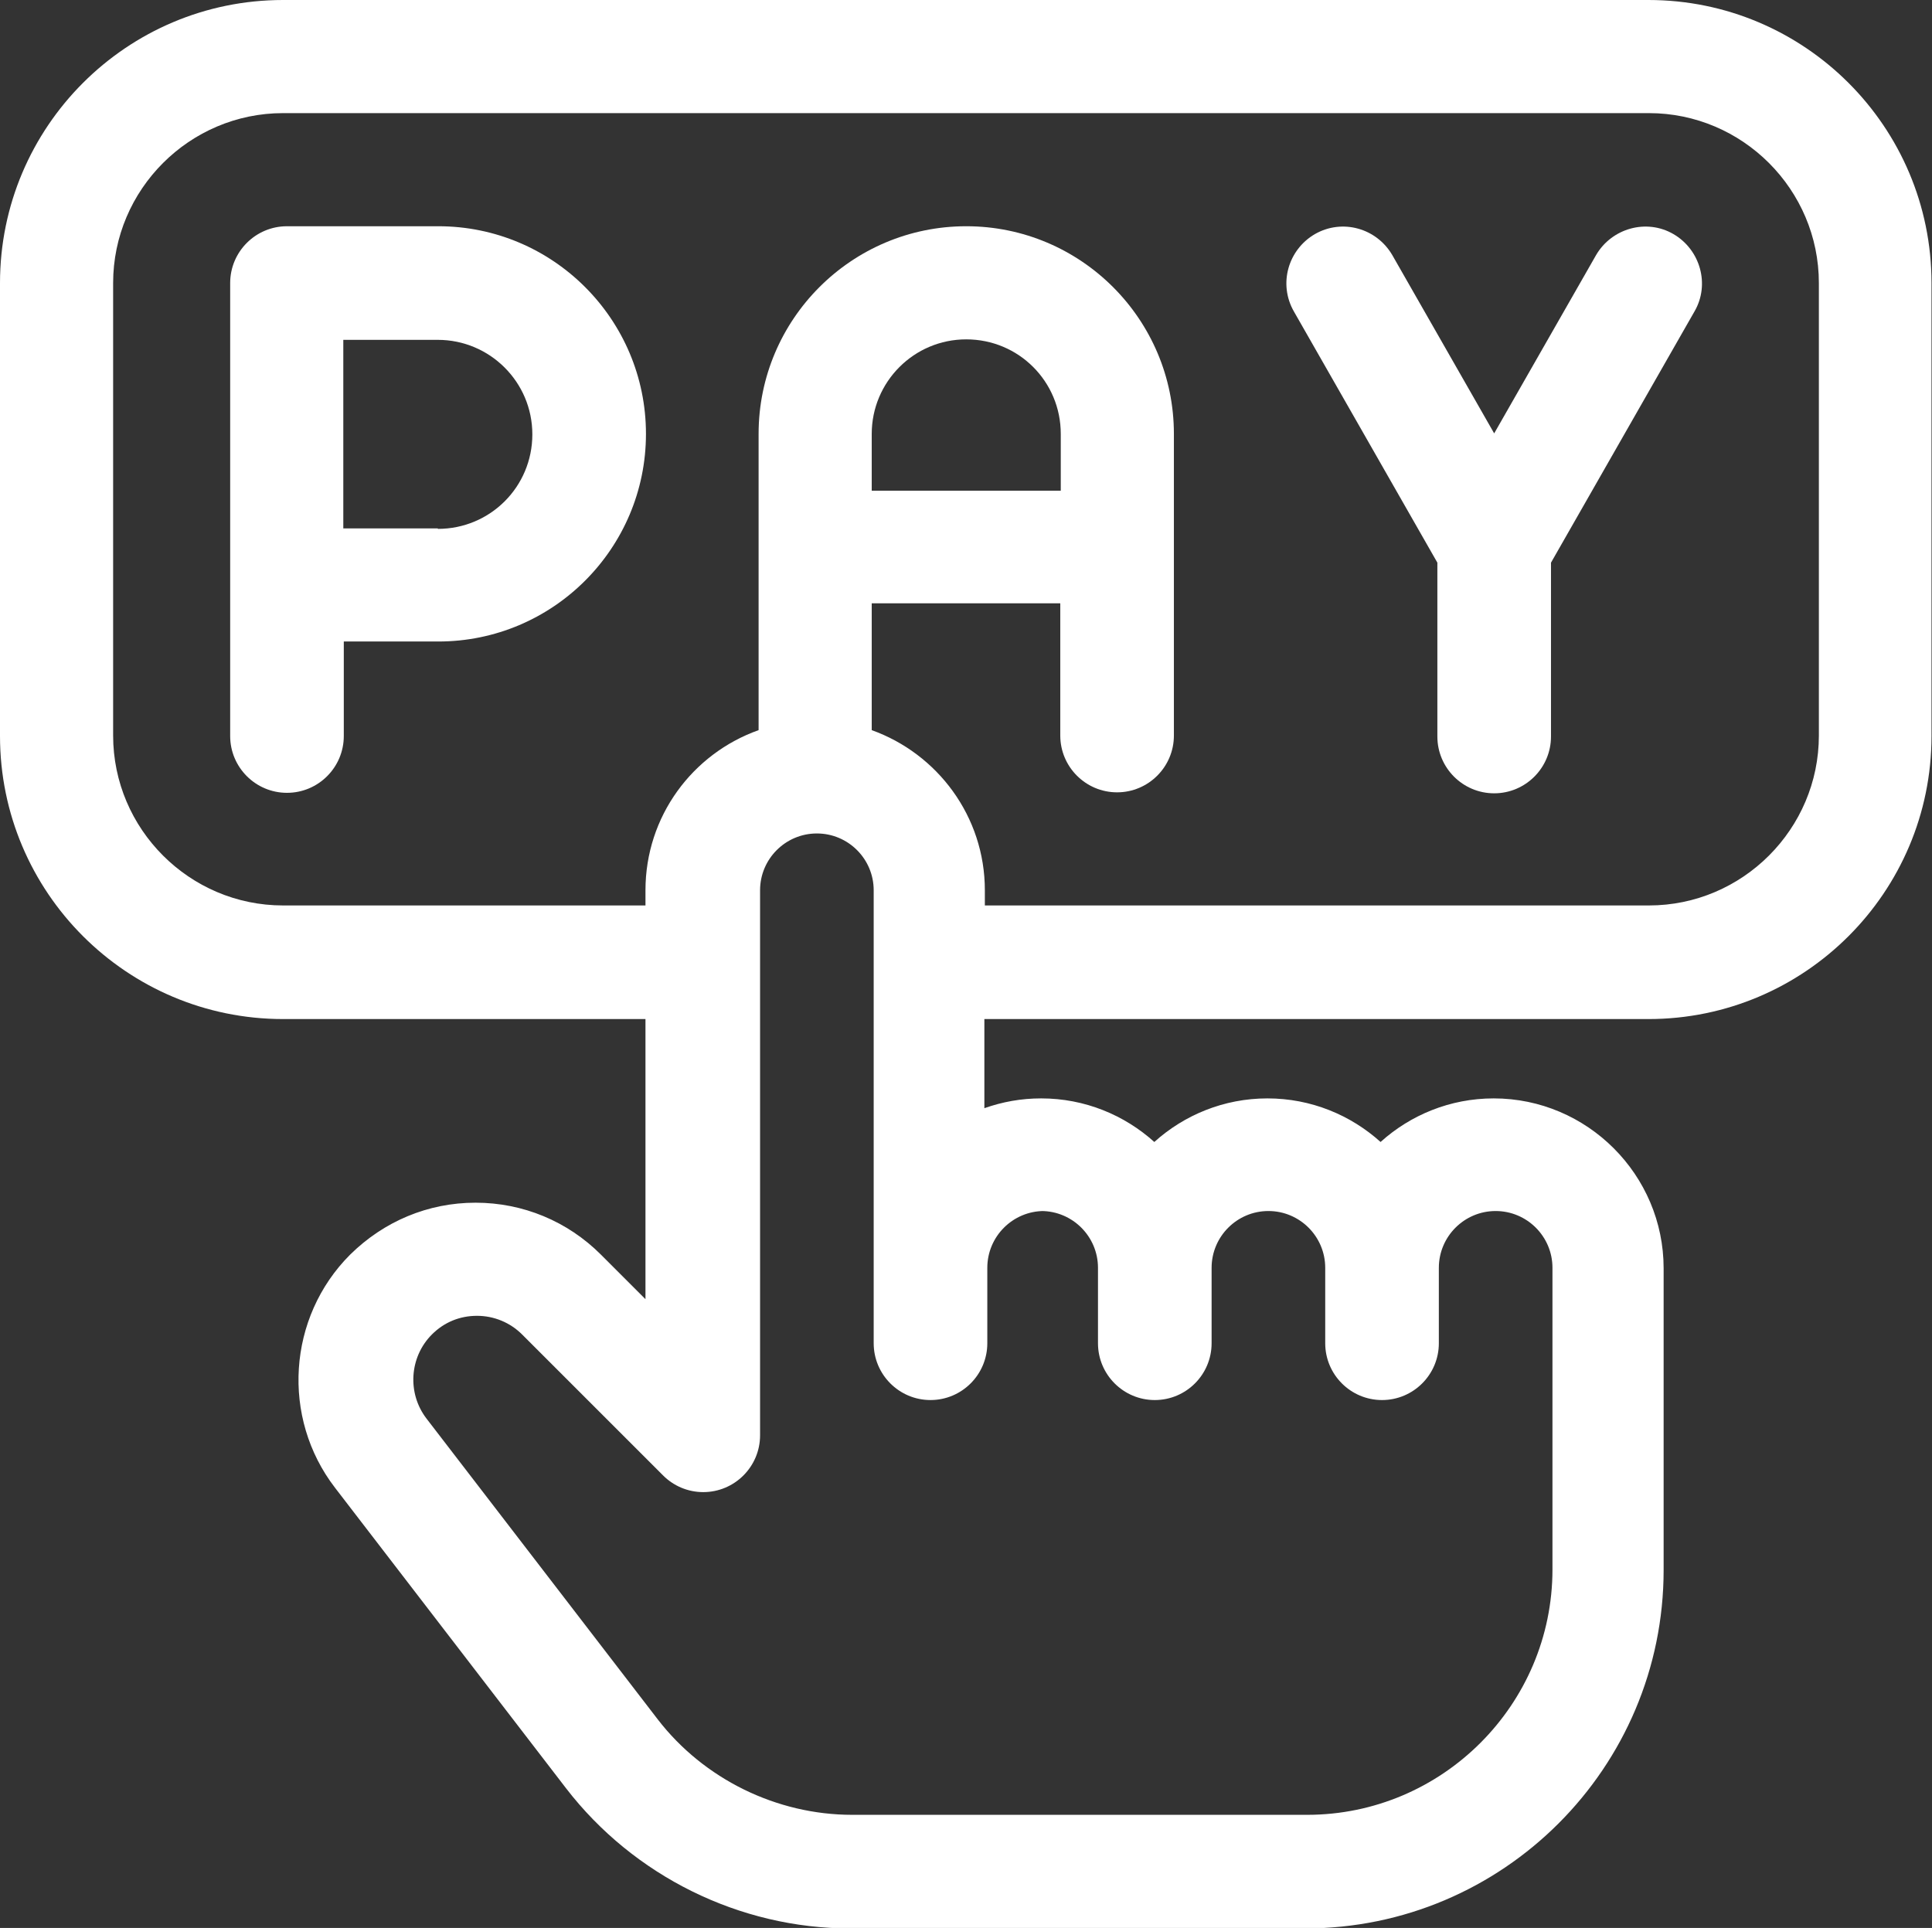
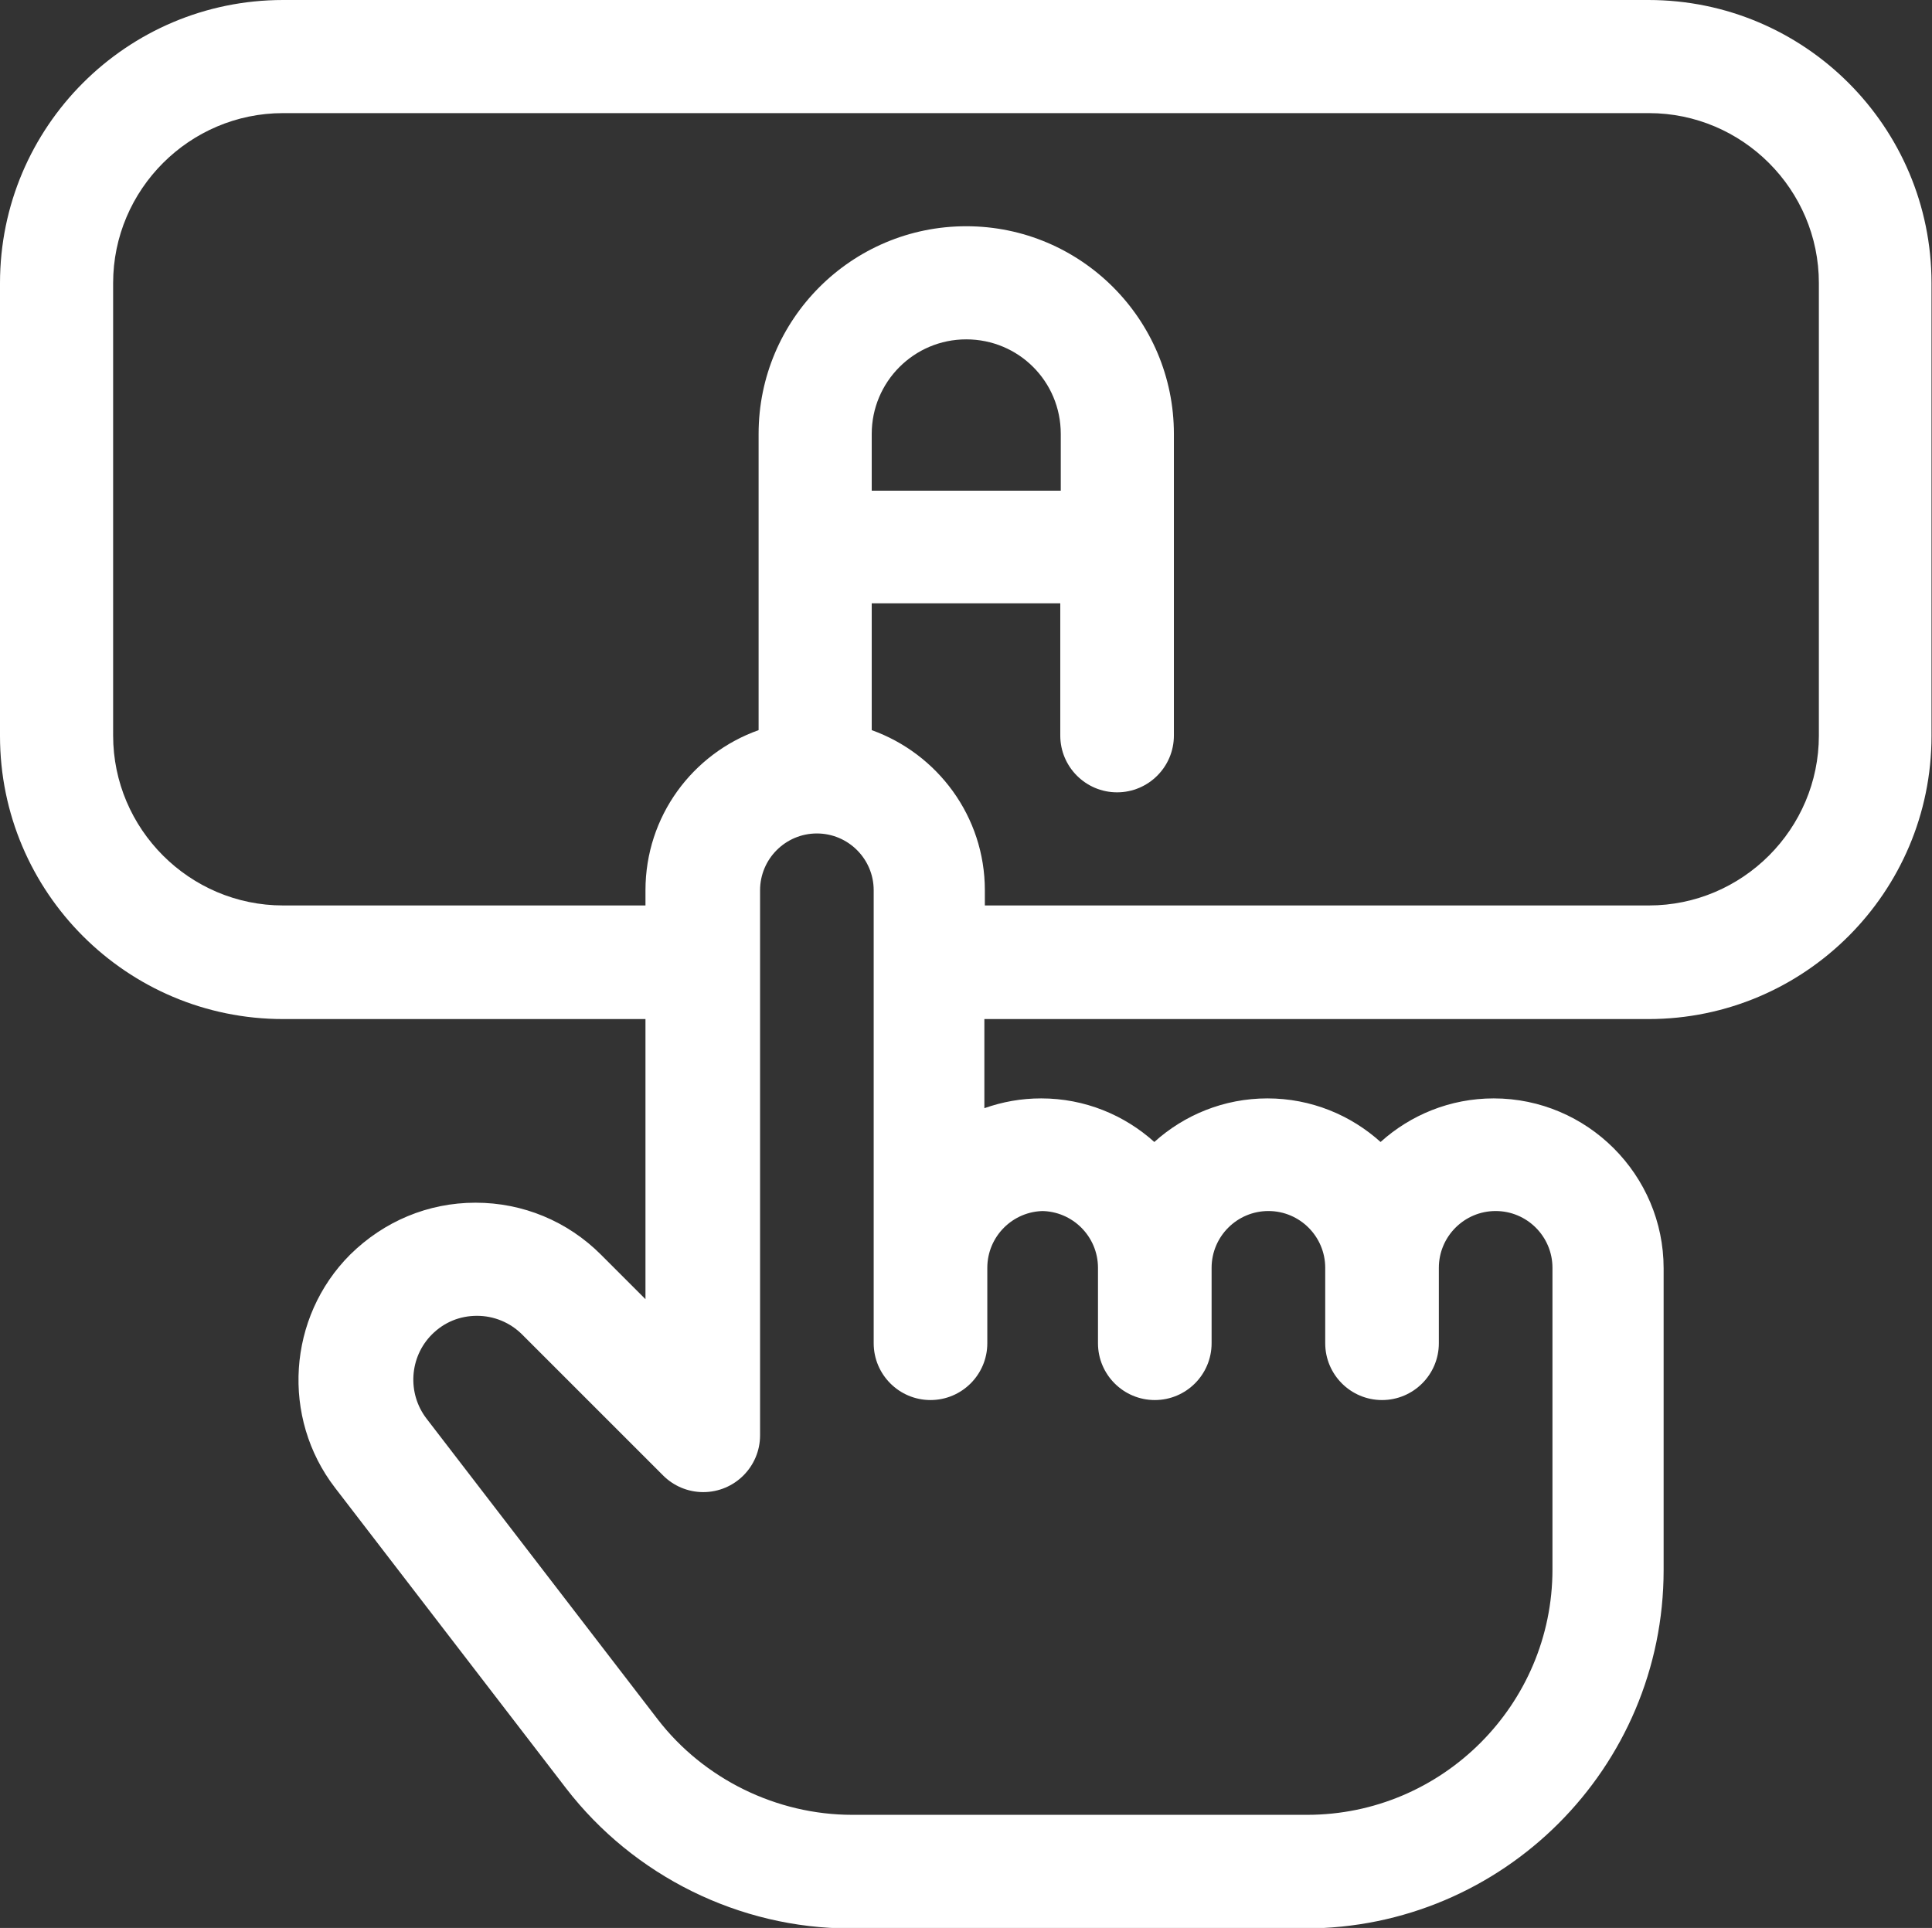
<svg xmlns="http://www.w3.org/2000/svg" id="_圖層_2" data-name="圖層 2" viewBox="0 0 39.45 39.37">
  <rect x="0" y="0" width="39.45" height="39.37" fill="#333333" stroke="none" />
  <defs>
    <style>
      .cls-1 {
        fill: #fff;
      }
    </style>
  </defs>
  <g id="TOP">
    <g>
-       <path class="cls-1" d="M8.94,4.62h-3.08c-.64,0-1.16.52-1.16,1.16v9.25c0,.64.52,1.16,1.16,1.16s1.16-.52,1.16-1.16v-1.93h1.93c2.34,0,4.24-1.9,4.24-4.24s-1.9-4.24-4.24-4.24ZM8.94,10.79h-1.93v-3.85h1.93c1.06,0,1.93.86,1.93,1.93s-.86,1.93-1.93,1.93Z" />
-       <path class="cls-1" d="M34.17,4.78c-.55-.32-1.26-.12-1.58.43l-2.08,3.64-2.08-3.64c-.32-.55-1.02-.75-1.58-.43-.55.32-.75,1.02-.43,1.58l2.93,5.13v3.55c0,.64.52,1.16,1.16,1.16s1.16-.52,1.16-1.16v-3.55l2.93-5.13c.32-.55.12-1.26-.43-1.58Z" />
      <path class="cls-1" d="M33.67,0H5.78C2.59,0,0,2.59,0,5.78v9.25c0,3.19,2.59,5.78,5.78,5.78h7.4v5.72l-.91-.91c-.68-.68-1.59-1.06-2.56-1.06s-1.87.38-2.56,1.06c-1.28,1.28-1.41,3.33-.31,4.76l4.72,6.14c1.38,1.79,3.54,2.86,5.8,2.86h9.29c4.04,0,7.32-3.28,7.32-7.32v-6.16c0-1.91-1.56-3.47-3.47-3.47-.89,0-1.7.34-2.31.89-.61-.55-1.42-.89-2.31-.89s-1.7.34-2.31.89c-.61-.55-1.42-.89-2.31-.89-.41,0-.79.07-1.16.2v-1.82h13.56c3.19,0,5.78-2.59,5.78-5.78V5.78c0-3.19-2.59-5.78-5.78-5.78h0ZM21.26,24.73c.64,0,1.16.52,1.16,1.16v1.54c0,.64.52,1.16,1.16,1.16s1.16-.52,1.16-1.16v-1.54c0-.64.52-1.16,1.16-1.16s1.16.52,1.16,1.16v1.54c0,.64.52,1.16,1.16,1.16s1.16-.52,1.16-1.16v-1.54c0-.64.52-1.16,1.16-1.16s1.16.52,1.16,1.16v6.16c0,2.76-2.25,5.01-5.01,5.01h-9.29c-1.54,0-3.03-.73-3.97-1.95l-4.72-6.14c-.4-.52-.35-1.26.11-1.72.25-.25.57-.38.92-.38s.68.14.92.38l2.88,2.88c.21.21.5.34.82.34.64,0,1.16-.52,1.16-1.16v-11.13c0-.64.52-1.16,1.16-1.16s1.16.52,1.16,1.16v9.25c0,.64.52,1.16,1.16,1.16s1.16-.52,1.16-1.16v-1.54c0-.64.52-1.16,1.16-1.16h0ZM37.14,15.02c0,1.91-1.56,3.47-3.47,3.47h-13.56v-.31c0-1.51-.97-2.79-2.31-3.27v-2.59h3.85v2.7c0,.64.52,1.16,1.16,1.16s1.16-.52,1.16-1.16v-6.16c0-2.34-1.9-4.24-4.24-4.24s-4.24,1.9-4.24,4.24v6.05c-1.35.48-2.31,1.76-2.31,3.27v.31h-7.4c-1.91,0-3.47-1.56-3.47-3.47V5.78c0-1.91,1.56-3.47,3.47-3.47h27.89c1.91,0,3.47,1.56,3.47,3.47v9.25ZM17.8,10.02v-1.16c0-1.06.86-1.93,1.93-1.93s1.93.86,1.93,1.93v1.16h-3.85Z" />
    </g>
  </g>
</svg>